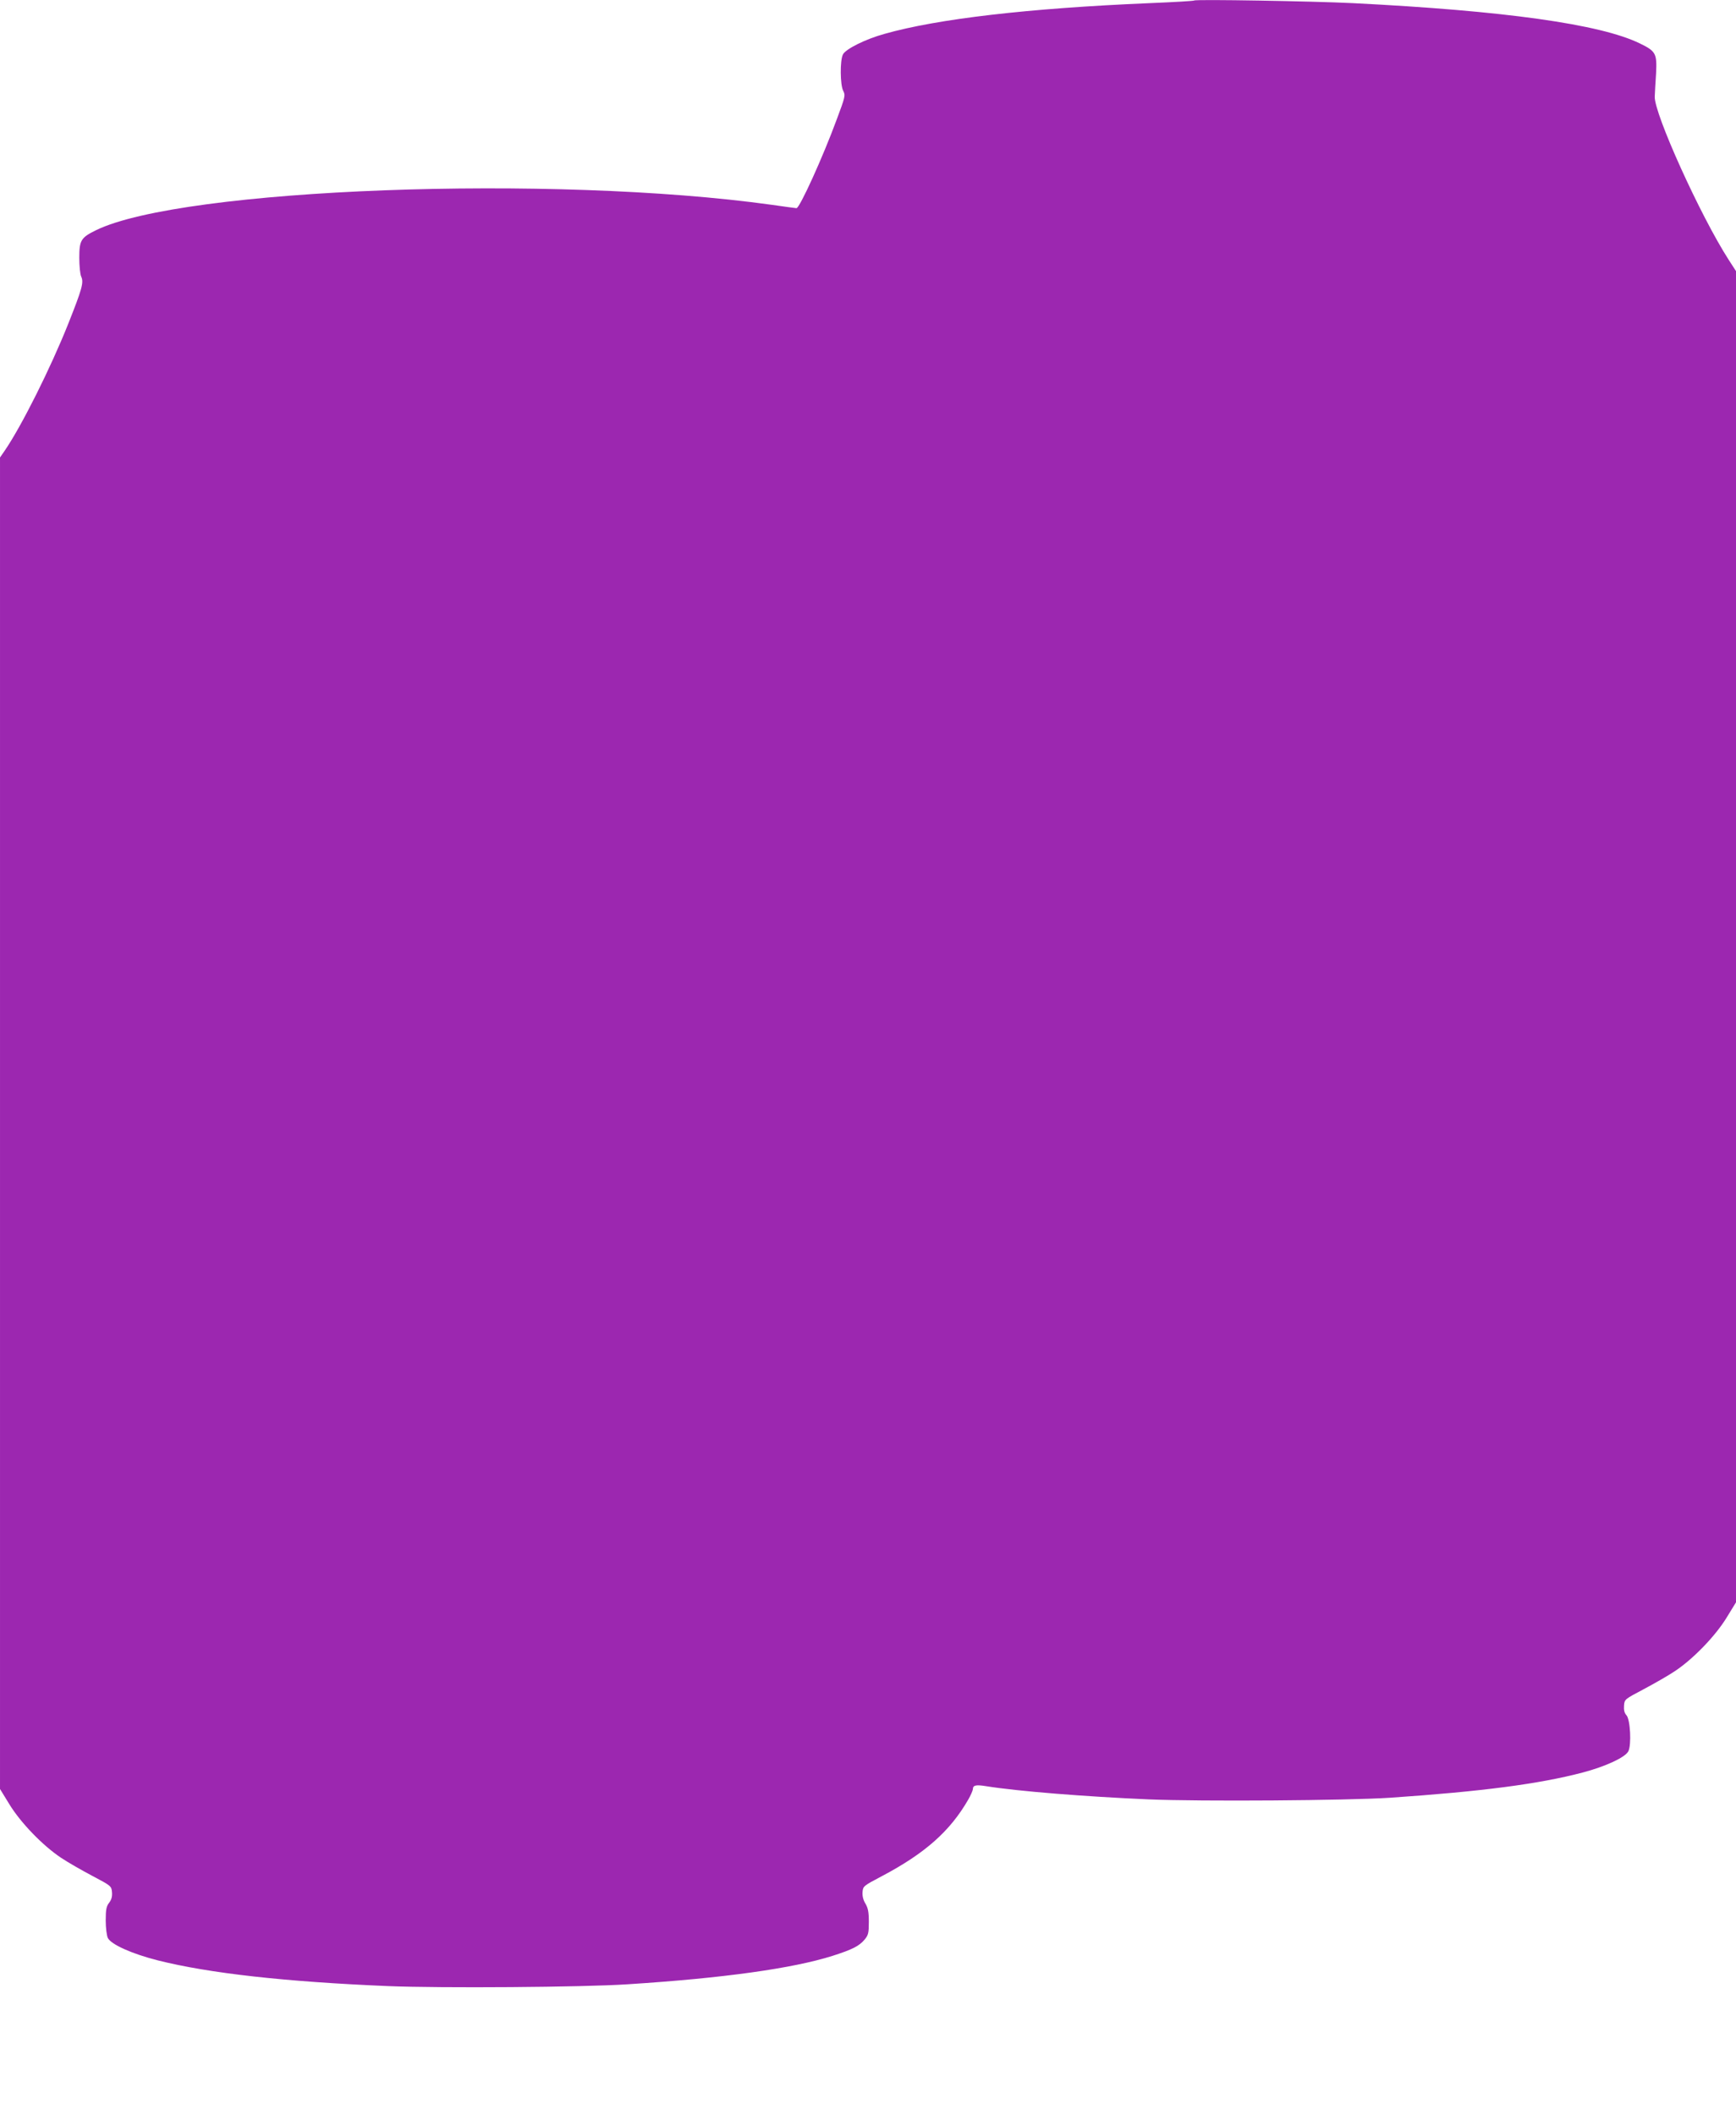
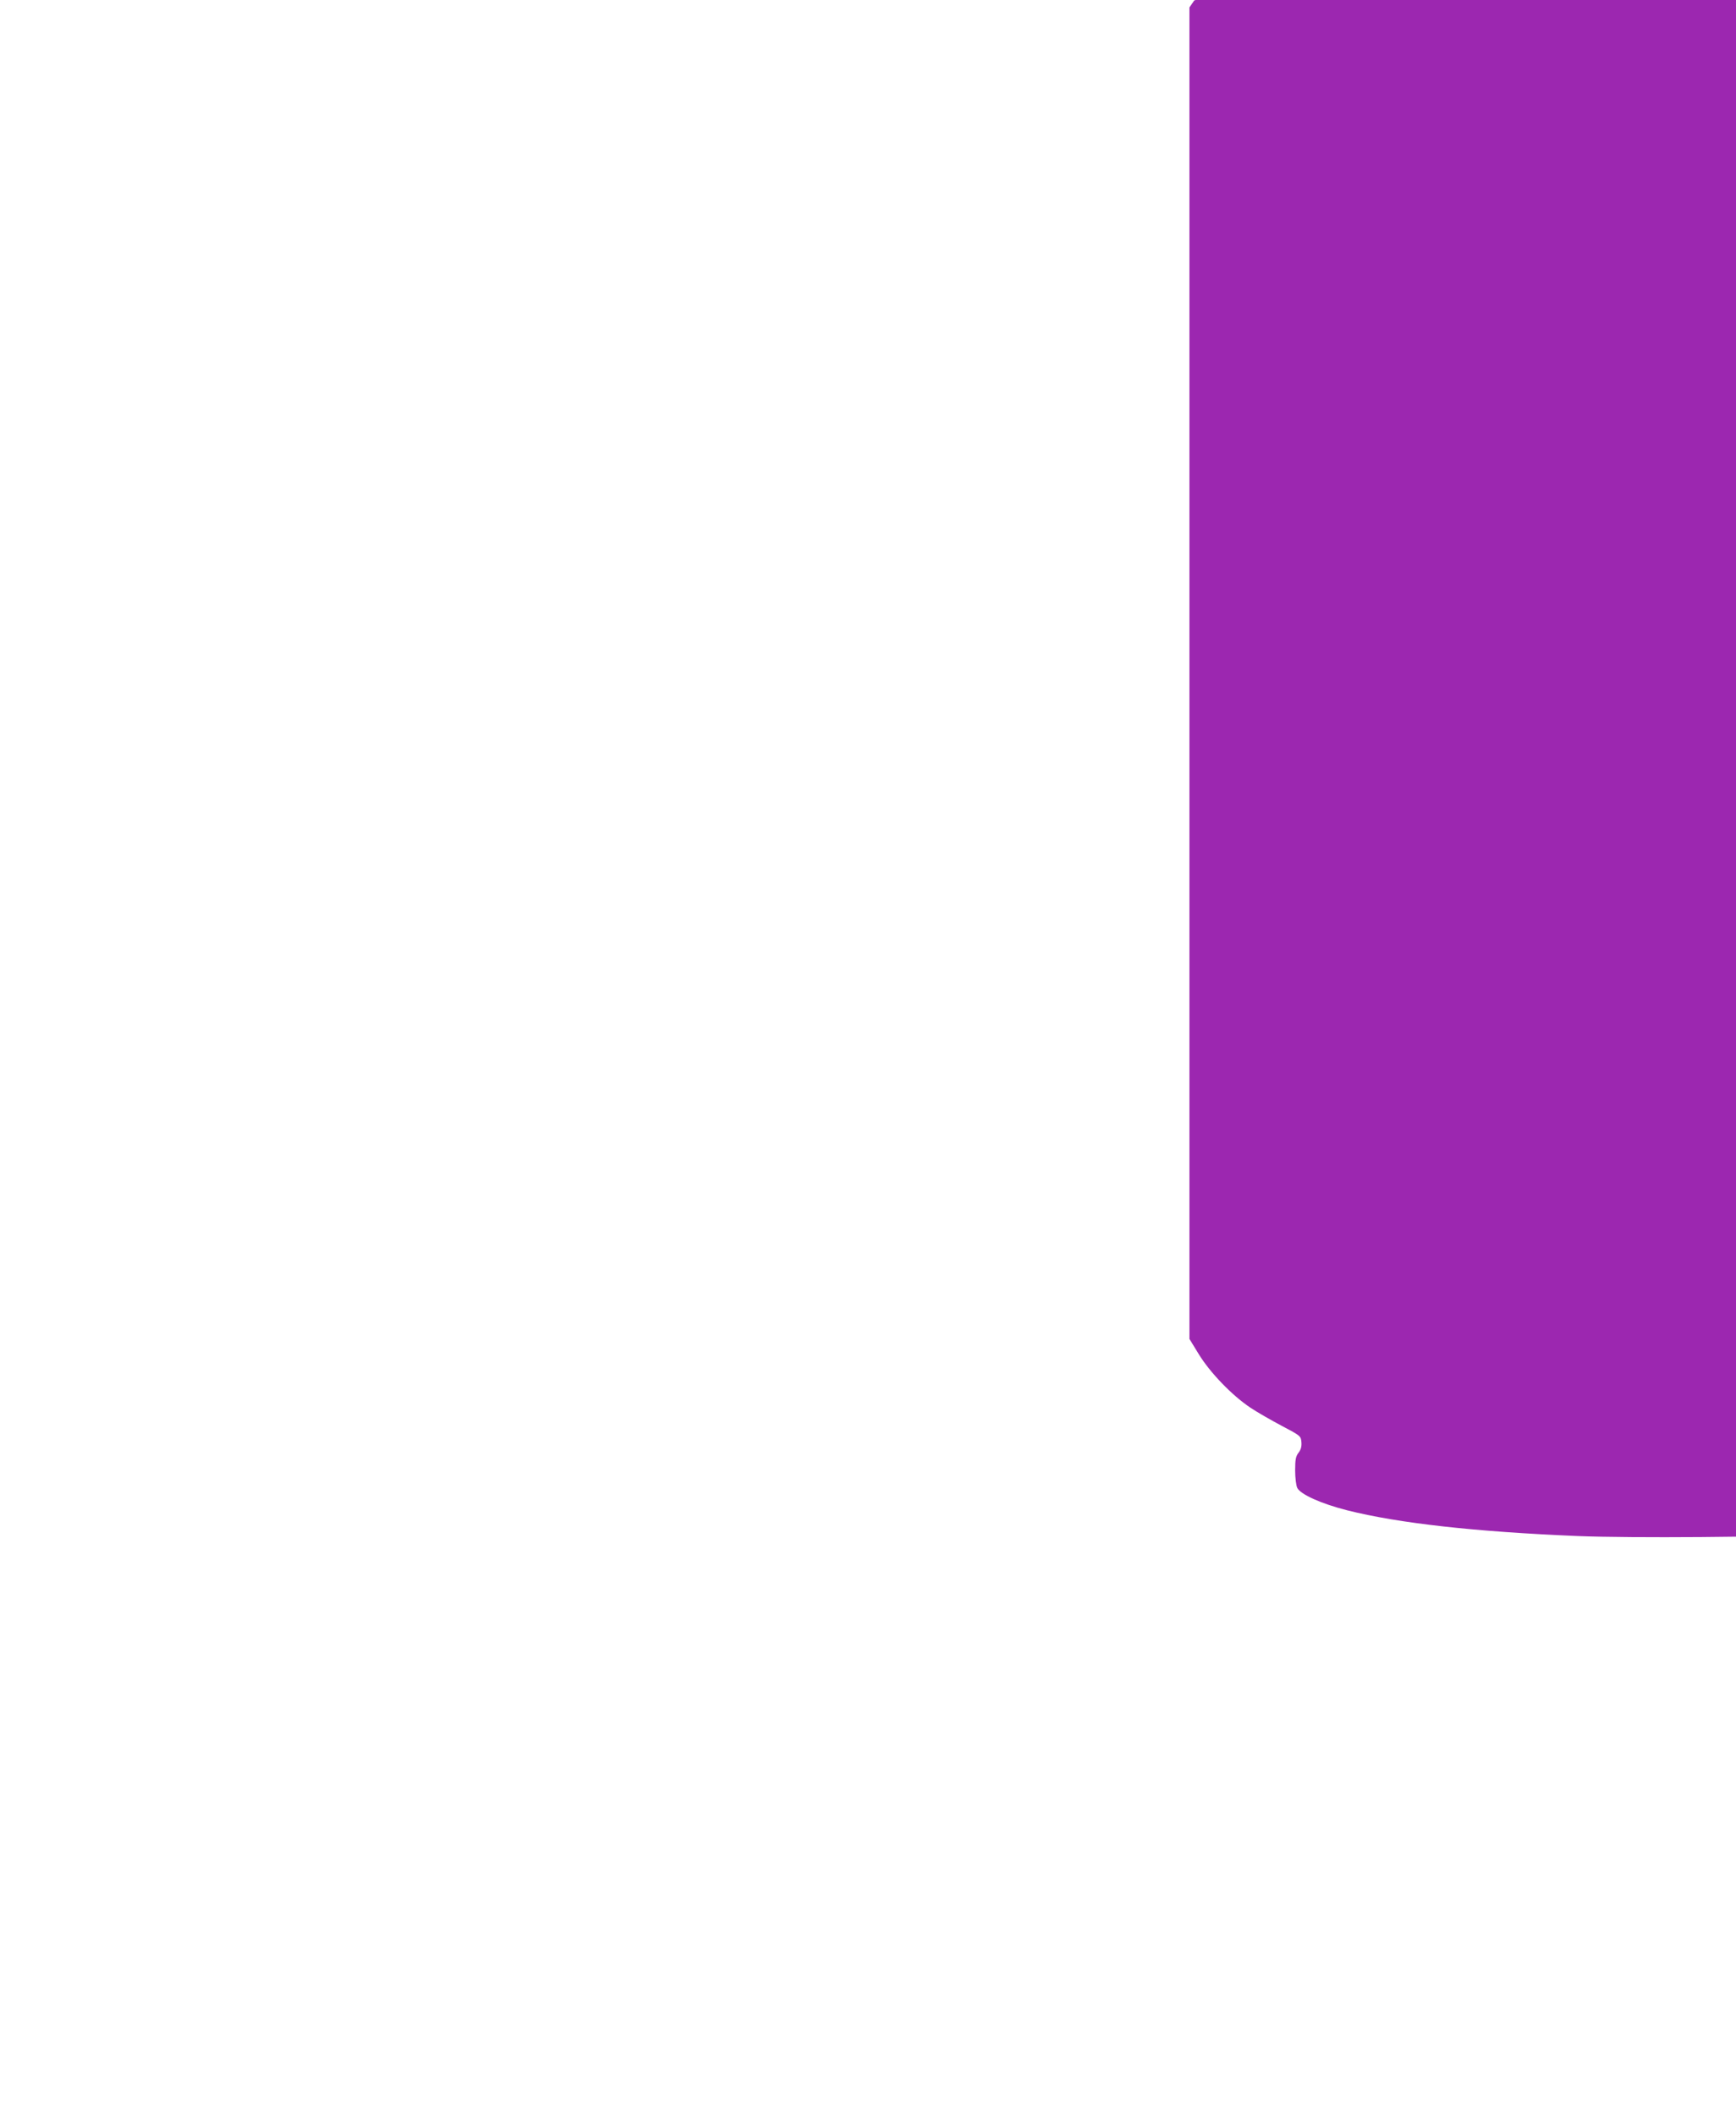
<svg xmlns="http://www.w3.org/2000/svg" version="1.0" width="1051pt" height="1280pt" viewBox="0 0 1051 1280" preserveAspectRatio="xMidYMid meet">
  <g transform="translate(0,1280) scale(0.1,-0.1)" fill="#9c27b0" stroke="none">
-     <path d="M7230 12797 c-3 -3 -124 -10 -270 -16 -735 -31 -1284 -95 -1605 -186 -116 -32 -236 -92 -252 -125 -18 -36 -17 -184 2 -220 14 -27 12 -36 -39 -172 -85 -231 -225 -538 -244 -538 -4 0 -70 9 -147 20 -1326 185 -3571 101 -4093 -153 -92 -45 -102 -61 -102 -168 0 -48 5 -100 12 -114 16 -35 4 -76 -79 -285 -106 -266 -282 -618 -384 -767 l-29 -42 0 -4029 0 -4030 57 -93 c68 -111 201 -249 312 -323 40 -27 126 -76 190 -110 114 -60 116 -62 119 -99 2 -26 -3 -45 -17 -63 -17 -22 -21 -41 -21 -108 0 -44 6 -92 13 -106 20 -39 144 -95 301 -135 314 -79 775 -130 1396 -156 320 -13 1182 -7 1450 11 579 37 1000 96 1240 172 119 38 161 59 194 98 23 28 26 40 26 108 0 60 -5 84 -21 111 -13 21 -19 46 -17 70 3 35 6 37 118 96 261 138 412 272 522 463 15 26 27 54 28 63 0 24 18 28 80 18 194 -31 597 -63 985 -80 316 -13 1201 -7 1460 10 557 38 902 83 1168 153 136 36 256 91 275 128 20 39 12 192 -11 218 -13 14 -17 32 -15 59 3 38 4 38 119 99 64 34 150 83 190 110 111 74 244 212 312 323 l57 93 0 4029 0 4028 -44 68 c-172 267 -452 886 -448 988 1 22 4 85 8 140 6 121 -1 135 -98 182 -239 117 -822 198 -1738 244 -244 12 -952 24 -960 16z" />
+     <path d="M7230 12797 l-29 -42 0 -4029 0 -4030 57 -93 c68 -111 201 -249 312 -323 40 -27 126 -76 190 -110 114 -60 116 -62 119 -99 2 -26 -3 -45 -17 -63 -17 -22 -21 -41 -21 -108 0 -44 6 -92 13 -106 20 -39 144 -95 301 -135 314 -79 775 -130 1396 -156 320 -13 1182 -7 1450 11 579 37 1000 96 1240 172 119 38 161 59 194 98 23 28 26 40 26 108 0 60 -5 84 -21 111 -13 21 -19 46 -17 70 3 35 6 37 118 96 261 138 412 272 522 463 15 26 27 54 28 63 0 24 18 28 80 18 194 -31 597 -63 985 -80 316 -13 1201 -7 1460 10 557 38 902 83 1168 153 136 36 256 91 275 128 20 39 12 192 -11 218 -13 14 -17 32 -15 59 3 38 4 38 119 99 64 34 150 83 190 110 111 74 244 212 312 323 l57 93 0 4029 0 4028 -44 68 c-172 267 -452 886 -448 988 1 22 4 85 8 140 6 121 -1 135 -98 182 -239 117 -822 198 -1738 244 -244 12 -952 24 -960 16z" />
  </g>
</svg>